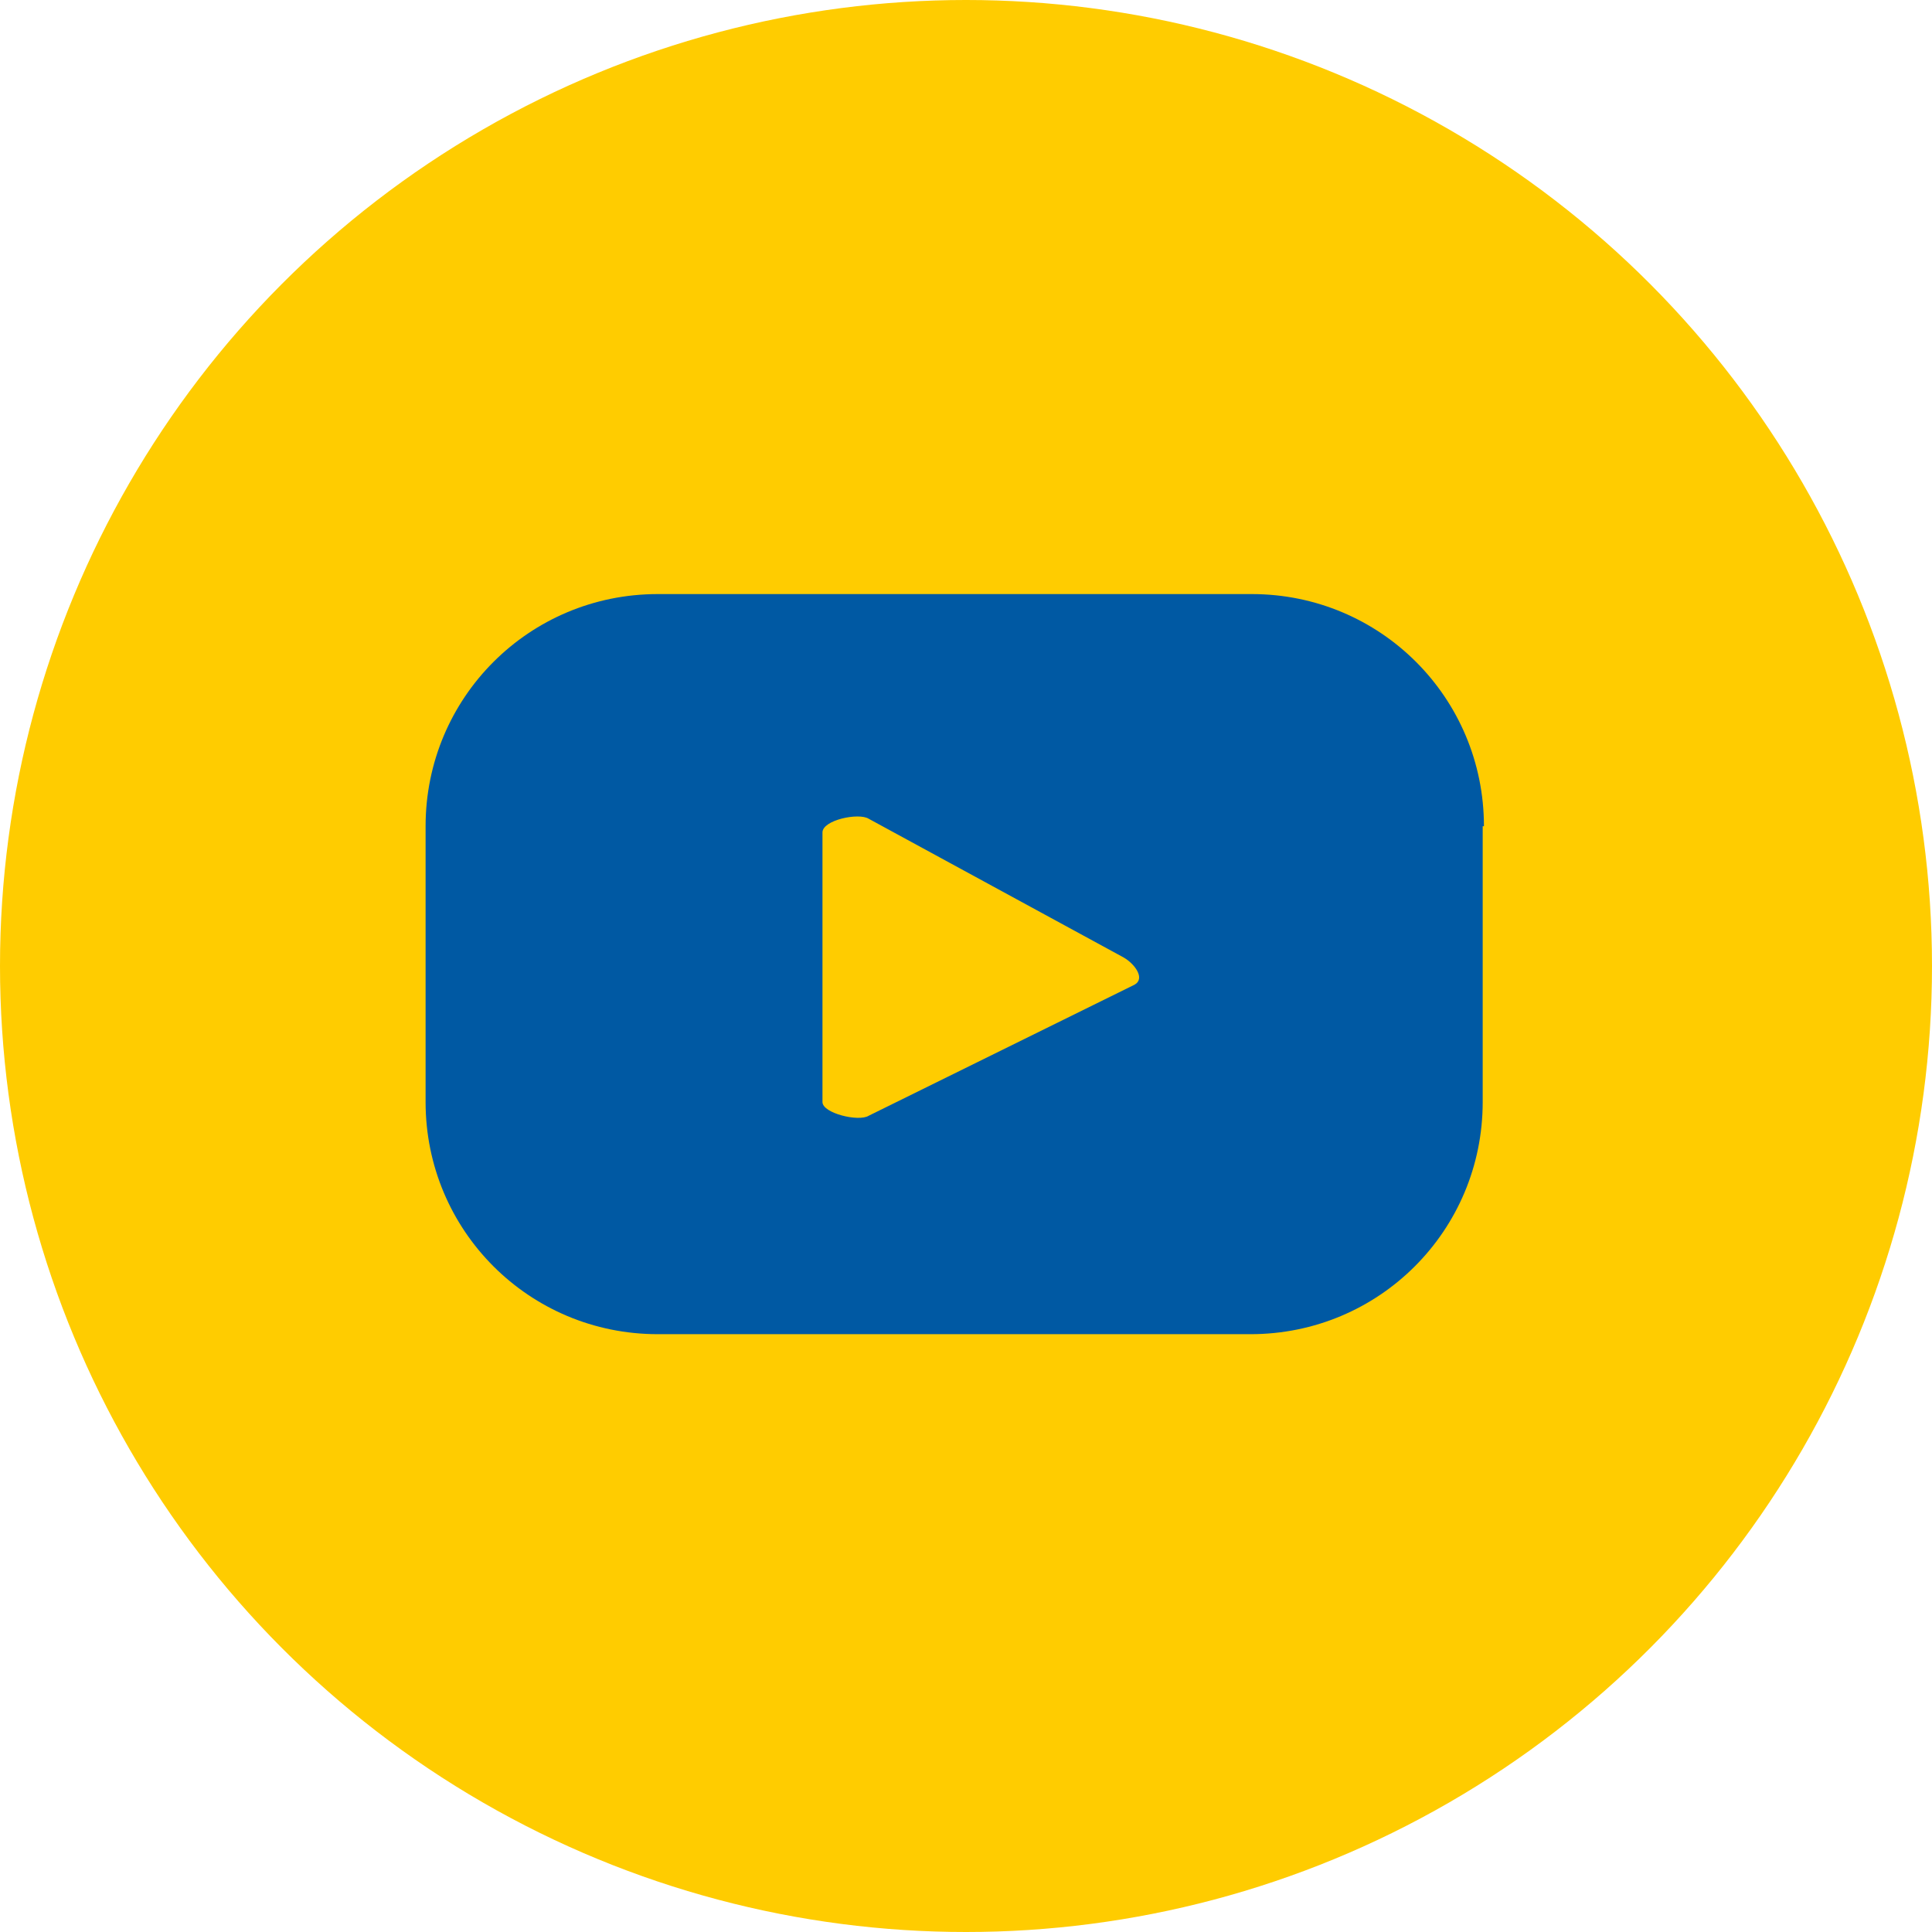
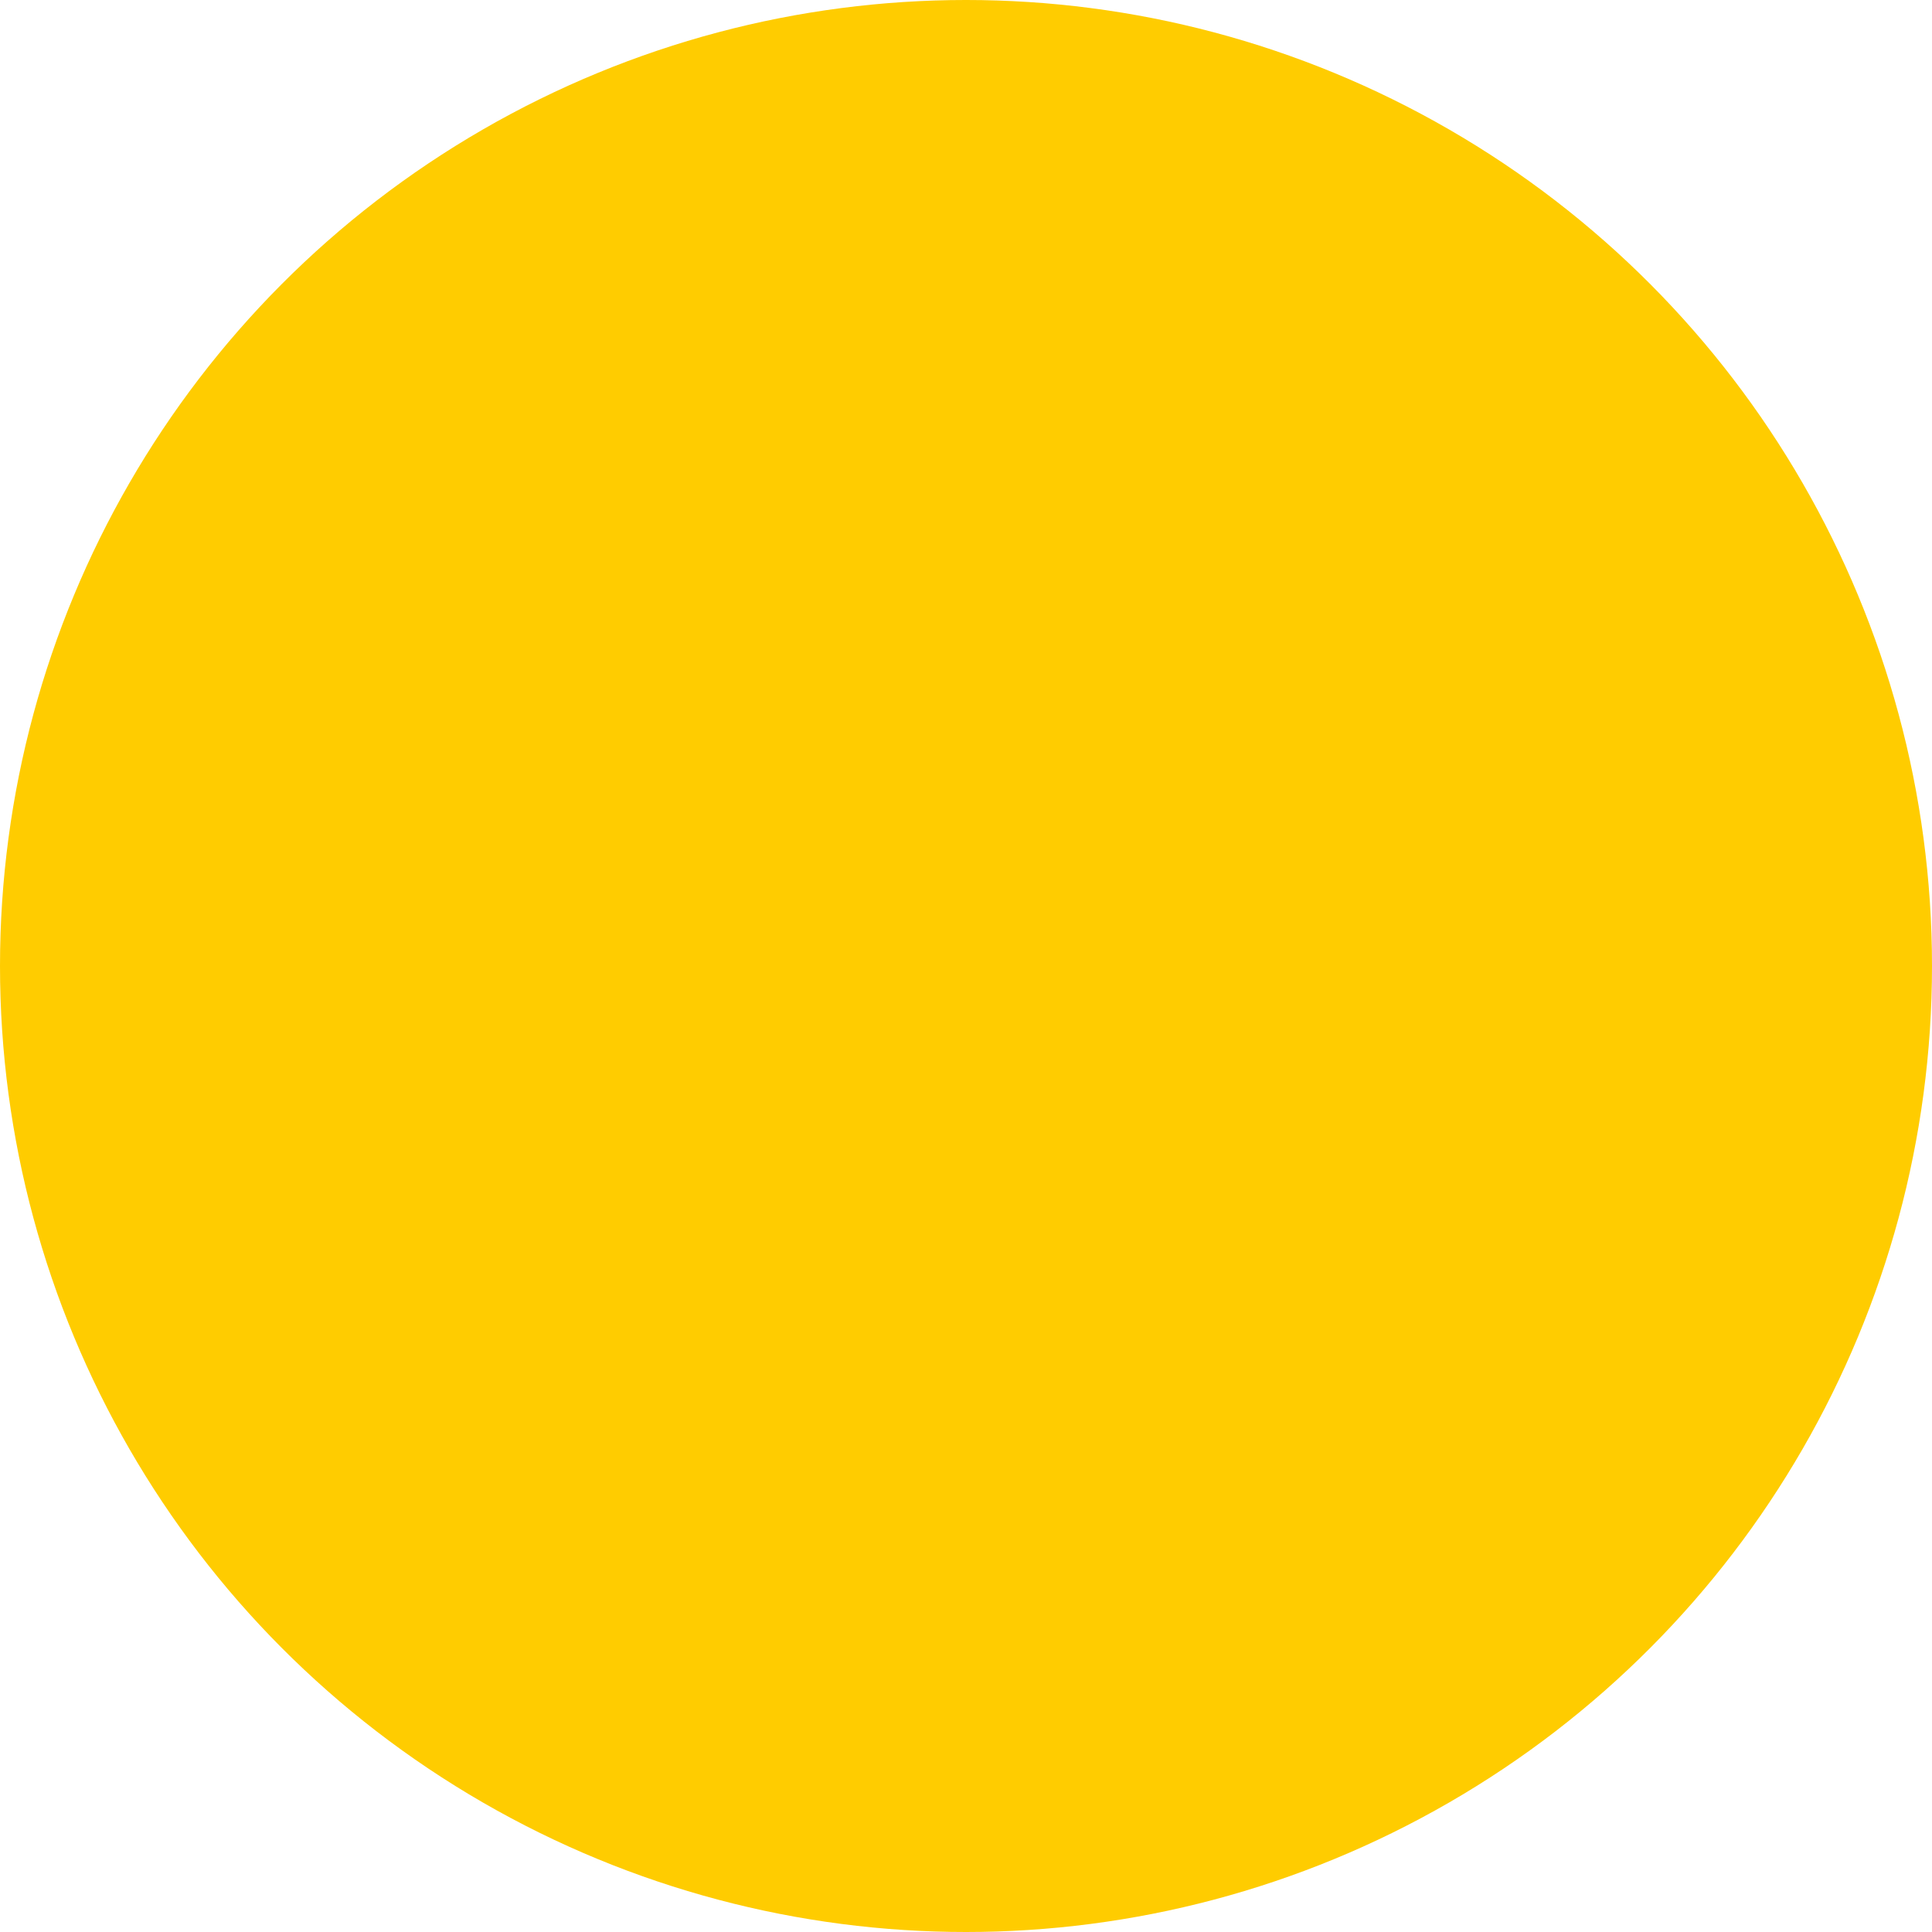
<svg xmlns="http://www.w3.org/2000/svg" version="1.1" id="Layer_1" x="0px" y="0px" viewBox="0 0 154.8 154.8" style="enable-background:new 0 0 154.8 154.8;" xml:space="preserve">
  <style type="text/css">
	.st0{fill:#FFCC00;}
	.st1{fill:#0059A3;}
</style>
  <g>
    <circle class="st0" cx="77.4" cy="77.4" r="77.4" />
-     <path class="st1" d="M118.9,66.2c0-10.3-8.3-18.6-18.6-18.6H52.7c-10.3,0-18.6,8.3-18.6,18.6v22.1c0,10.3,8.3,18.6,18.6,18.6h47.5   c10.3,0,18.6-8.3,18.6-18.6V66.2z M90.9,78.9L69.6,89.4c-0.8,0.5-3.7-0.2-3.7-1.1V66.7c0-1,2.9-1.6,3.7-1.1L90,76.7   C90.9,77.2,91.8,78.4,90.9,78.9z" />
  </g>
</svg>